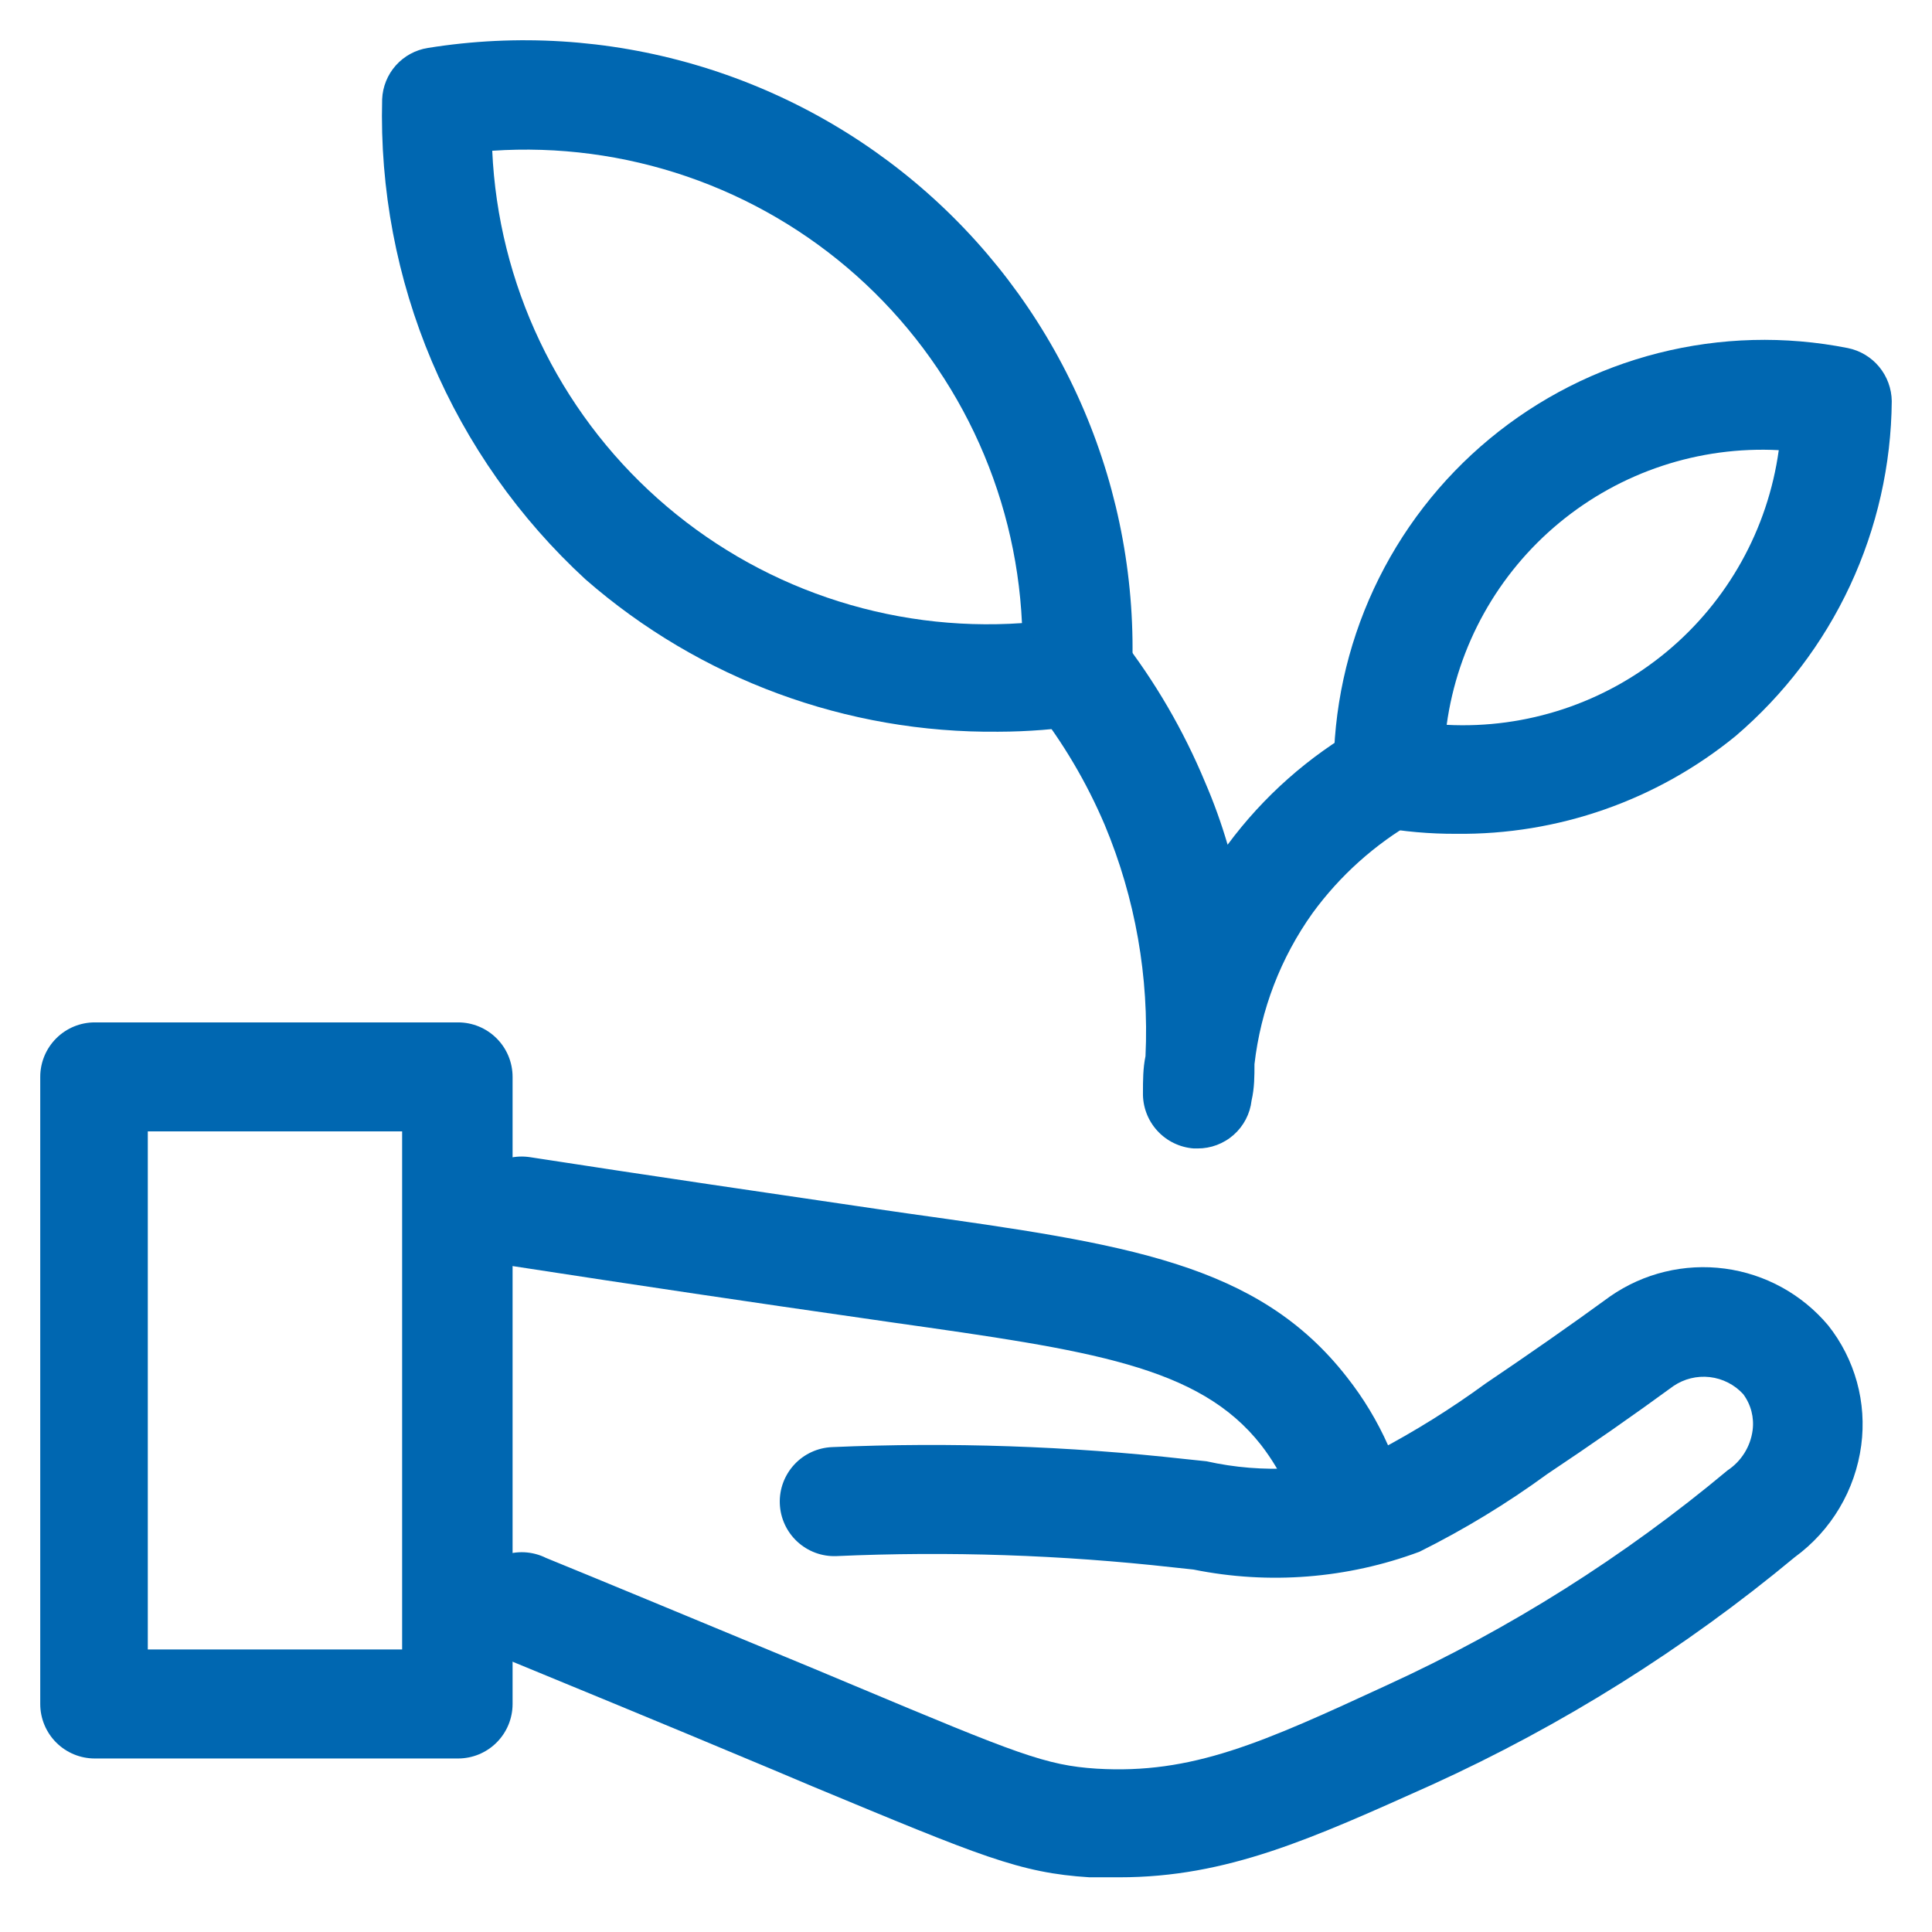
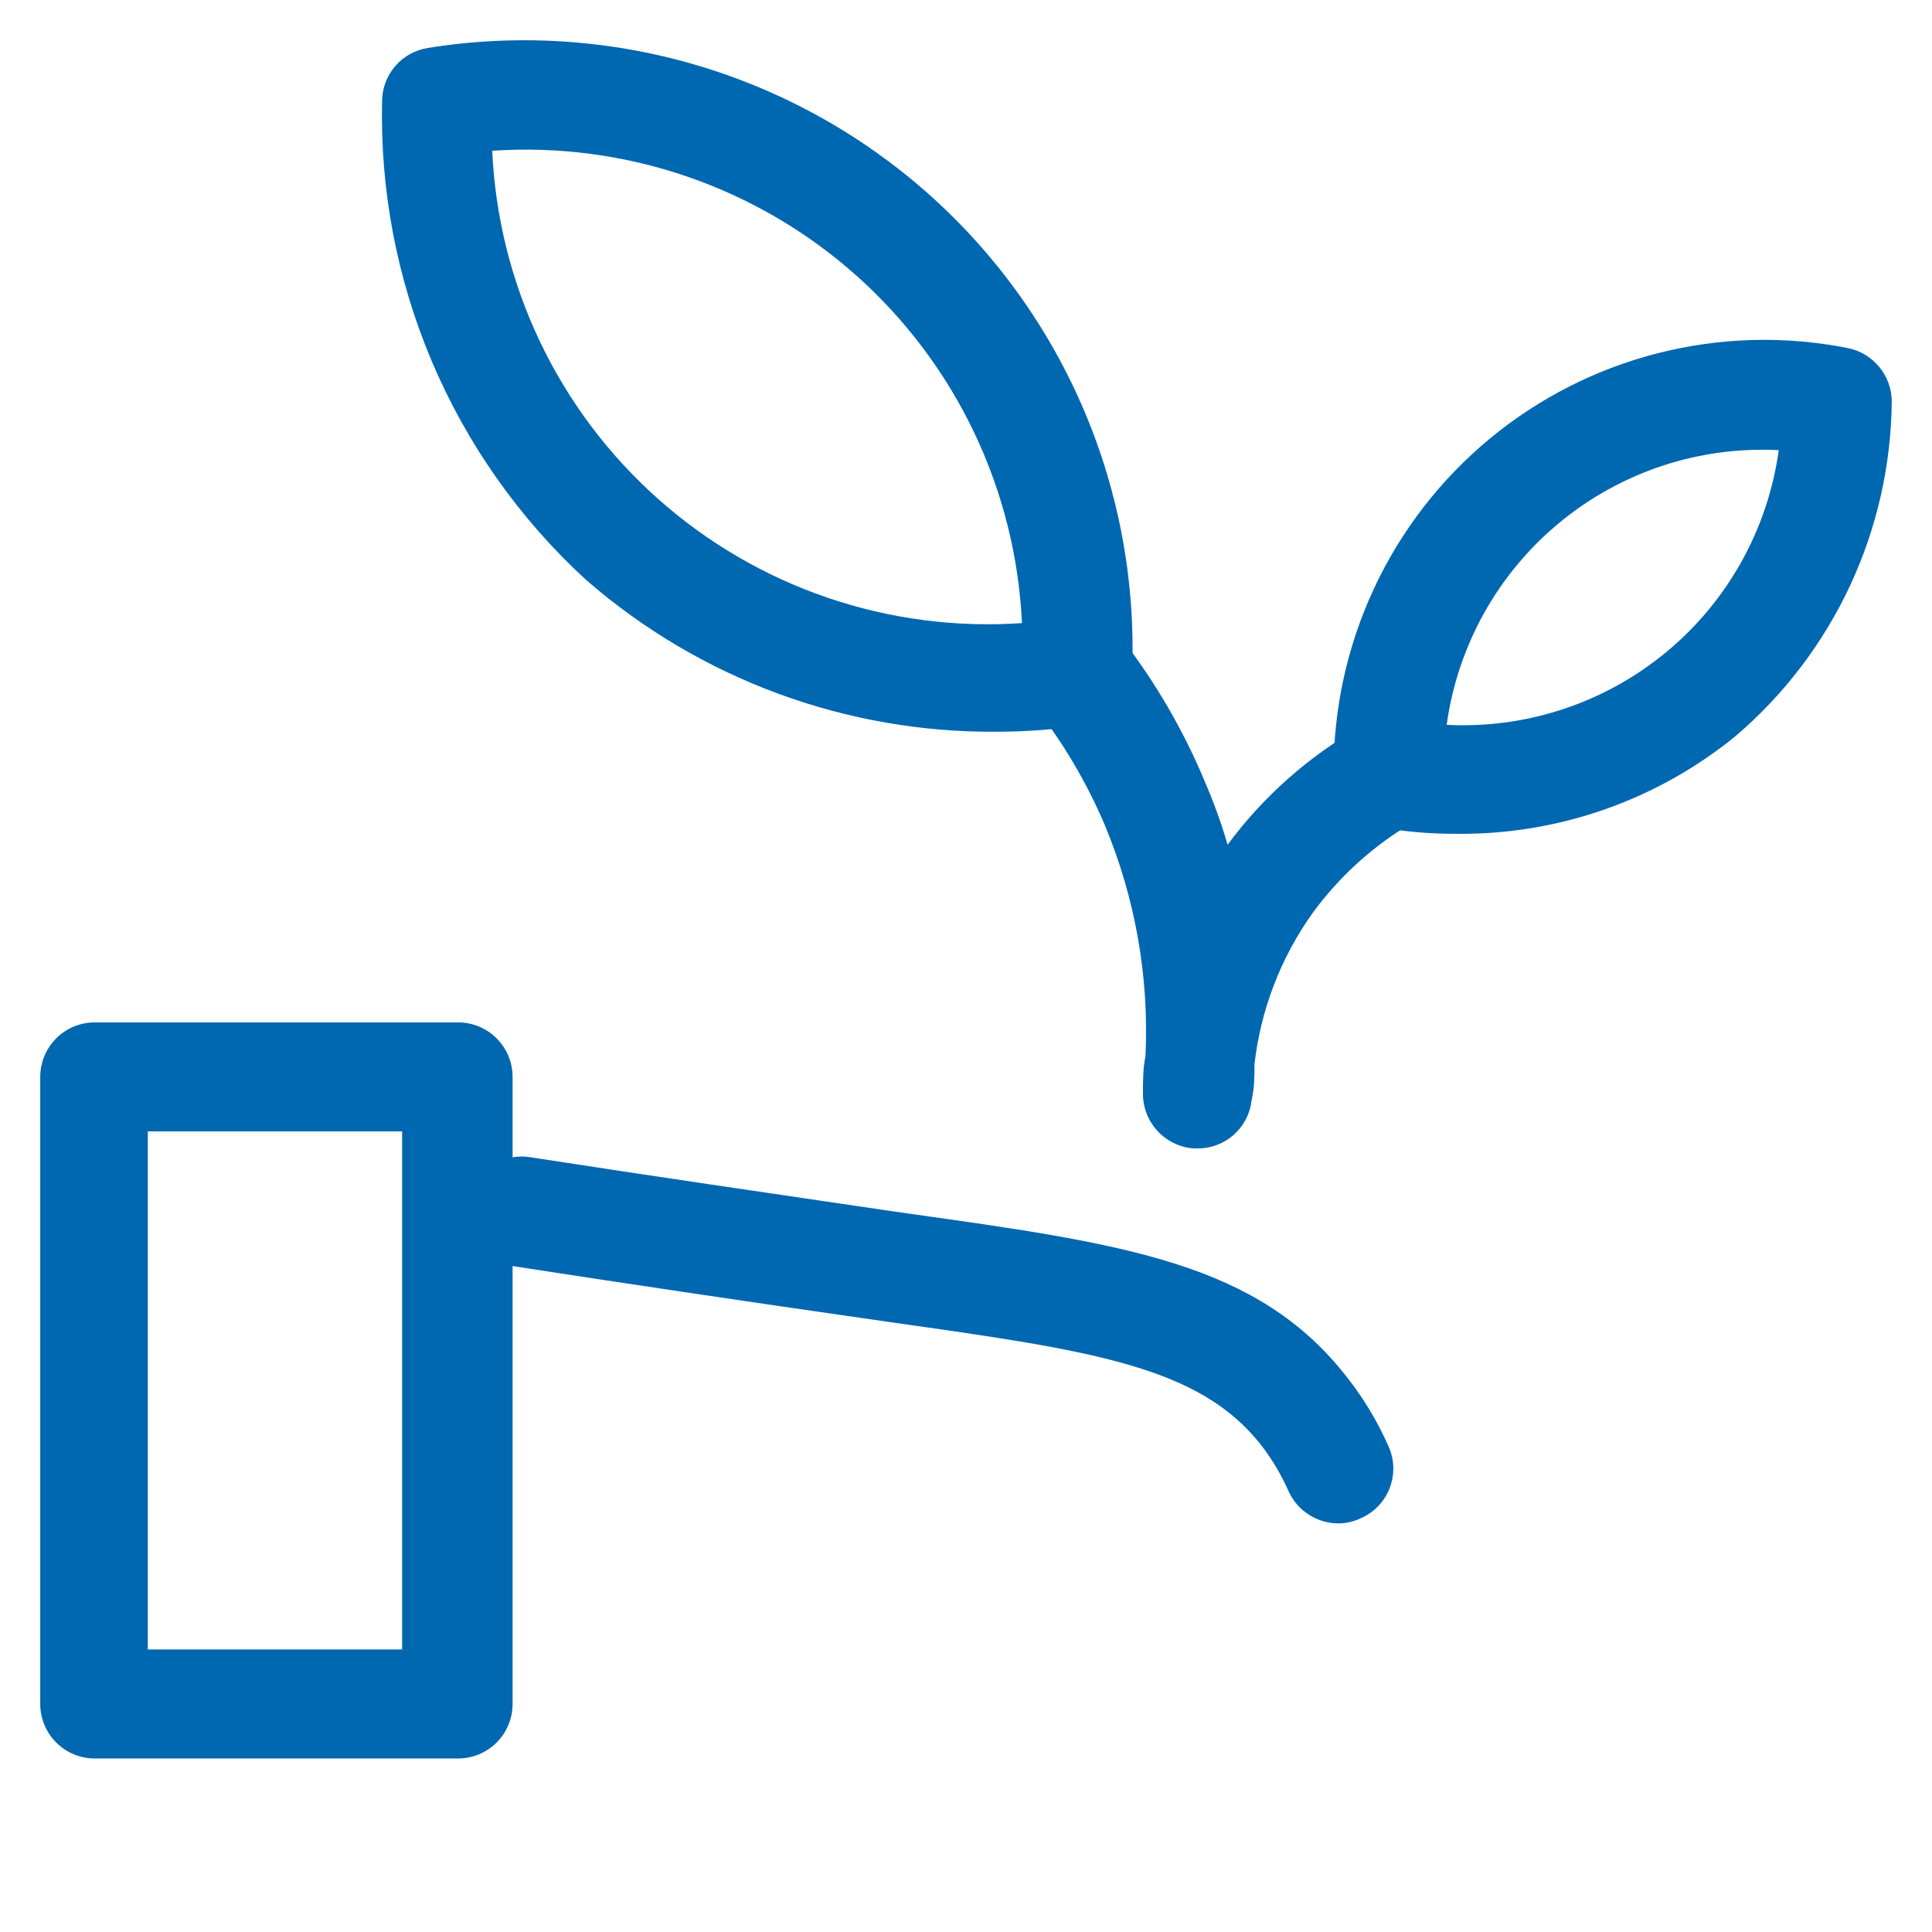
<svg xmlns="http://www.w3.org/2000/svg" fill="none" height="64" viewbox="0 0 64 64" width="64">
  <path d="M15.174 58.252H3.139C2.66 58.252 2.201 58.062 1.862 57.723C1.524 57.385 1.333 56.925 1.333 56.447V35.673C1.333 35.194 1.524 34.735 1.862 34.397C2.201 34.058 2.66 33.868 3.139 33.868H15.174C15.653 33.868 16.113 34.058 16.451 34.397C16.79 34.735 16.98 35.194 16.98 35.673V56.447C16.98 56.925 16.79 57.385 16.451 57.723C16.113 58.062 15.653 58.252 15.174 58.252ZM4.896 54.641H13.321V37.478H4.896V54.641Z" fill="#0067B1" />
  <path d="M44.337 50.465C43.99 50.464 43.65 50.364 43.358 50.176C43.065 49.989 42.833 49.721 42.688 49.406C42.447 48.857 42.14 48.339 41.773 47.865C39.715 45.241 36.117 44.736 29.569 43.809L28.823 43.701C25.032 43.159 21.06 42.569 17.004 41.944C16.767 41.907 16.539 41.825 16.334 41.7C16.129 41.576 15.95 41.412 15.809 41.219C15.667 41.026 15.564 40.806 15.507 40.573C15.45 40.34 15.439 40.098 15.476 39.861C15.512 39.624 15.595 39.397 15.719 39.192C15.843 38.986 16.007 38.808 16.2 38.666C16.393 38.524 16.613 38.422 16.846 38.364C17.079 38.307 17.321 38.297 17.558 38.333C21.602 38.959 25.561 39.536 29.328 40.09L30.075 40.198C37.296 41.209 41.665 41.835 44.614 45.614C45.165 46.312 45.626 47.076 45.986 47.889C46.088 48.107 46.145 48.342 46.154 48.582C46.163 48.822 46.123 49.062 46.038 49.286C45.953 49.511 45.823 49.716 45.657 49.889C45.491 50.063 45.292 50.201 45.071 50.296C44.842 50.406 44.591 50.464 44.337 50.465Z" fill="#0067B1" />
-   <path d="M37.079 62.188H36.092C33.77 62.043 32.482 61.489 26.921 59.179L25.609 58.625C21.565 56.928 18.388 55.628 16.727 54.942C16.491 54.866 16.273 54.741 16.087 54.577C15.9 54.412 15.75 54.211 15.645 53.986C15.541 53.76 15.483 53.516 15.477 53.268C15.472 53.019 15.517 52.772 15.611 52.542C15.704 52.312 15.845 52.104 16.023 51.931C16.201 51.757 16.413 51.623 16.645 51.535C16.878 51.447 17.126 51.409 17.374 51.421C17.622 51.434 17.865 51.497 18.087 51.608C19.772 52.294 22.901 53.594 26.994 55.291L28.317 55.845C33.709 58.107 34.648 58.48 36.321 58.589C39.498 58.781 41.809 57.734 45.95 55.821C50.008 53.962 53.801 51.57 57.227 48.708C57.452 48.559 57.642 48.364 57.785 48.136C57.929 47.907 58.021 47.651 58.057 47.384C58.114 46.957 58.002 46.525 57.744 46.18C57.455 45.866 57.062 45.667 56.638 45.618C56.214 45.57 55.787 45.675 55.434 45.915C54.134 46.866 52.702 47.865 51.257 48.828C49.92 49.805 48.503 50.666 47.021 51.404C44.629 52.294 42.036 52.499 39.535 51.993L38.861 51.921C35.157 51.507 31.427 51.382 27.704 51.548C27.225 51.566 26.759 51.392 26.408 51.066C26.057 50.74 25.85 50.288 25.832 49.809C25.814 49.33 25.988 48.864 26.314 48.513C26.64 48.162 27.092 47.955 27.571 47.937C31.475 47.768 35.386 47.901 39.27 48.334L39.968 48.407C41.839 48.825 43.79 48.712 45.601 48.082C46.858 47.421 48.064 46.669 49.211 45.831C50.619 44.88 52.004 43.917 53.339 42.943C54.446 42.173 55.801 41.846 57.137 42.024C58.473 42.202 59.694 42.873 60.561 43.905C61.001 44.46 61.324 45.097 61.513 45.78C61.701 46.462 61.749 47.175 61.656 47.877C61.558 48.612 61.313 49.319 60.934 49.956C60.556 50.593 60.052 51.147 59.453 51.584C55.795 54.623 51.747 57.161 47.418 59.13C43.446 60.912 40.654 62.188 37.079 62.188Z" fill="#0067B1" />
  <path d="M33.072 24.239C28.05 24.293 23.183 22.498 19.399 19.196C17.205 17.179 15.468 14.716 14.305 11.971C13.143 9.227 12.581 6.265 12.659 3.285C12.677 2.871 12.837 2.475 13.114 2.165C13.39 1.856 13.766 1.652 14.176 1.588C17.123 1.115 20.139 1.303 23.005 2.138C25.871 2.973 28.516 4.434 30.748 6.416C32.98 8.398 34.744 10.852 35.912 13.599C37.08 16.346 37.622 19.319 37.501 22.302C37.483 22.719 37.321 23.118 37.043 23.43C36.764 23.742 36.386 23.947 35.972 24.011C35.013 24.16 34.043 24.237 33.072 24.239ZM16.306 4.994C16.405 7.183 16.941 9.329 17.882 11.307C18.823 13.286 20.149 15.056 21.785 16.514C23.419 17.971 25.329 19.088 27.402 19.796C29.475 20.505 31.669 20.792 33.854 20.641C33.752 18.453 33.214 16.309 32.272 14.332C31.33 12.355 30.003 10.586 28.369 9.129C26.734 7.672 24.825 6.556 22.754 5.846C20.683 5.136 18.491 4.846 16.306 4.994Z" fill="#0067B1" />
  <path d="M48.236 27.621C47.364 27.625 46.494 27.548 45.636 27.392C45.228 27.312 44.861 27.093 44.595 26.773C44.33 26.453 44.183 26.051 44.18 25.635C44.163 23.518 44.618 21.424 45.511 19.504C46.404 17.584 47.714 15.887 49.344 14.537C50.975 13.186 52.886 12.215 54.938 11.695C56.991 11.175 59.133 11.118 61.211 11.53C61.617 11.612 61.984 11.831 62.249 12.151C62.514 12.471 62.661 12.872 62.667 13.287C62.65 15.399 62.178 17.483 61.286 19.398C60.393 21.312 59.099 23.013 57.492 24.384C54.881 26.515 51.605 27.66 48.236 27.621ZM47.923 24.011C50.563 24.147 53.158 23.288 55.195 21.603C57.232 19.918 58.562 17.53 58.924 14.912C56.284 14.775 53.689 15.634 51.652 17.319C49.615 19.004 48.284 21.392 47.923 24.011Z" fill="#0067B1" />
  <path d="M39.667 38.044H39.547C39.082 38.01 38.647 37.799 38.334 37.454C38.02 37.109 37.851 36.657 37.862 36.191C37.862 35.806 37.862 35.384 37.946 34.987C38.069 32.367 37.609 29.753 36.598 27.332C36 25.924 35.219 24.601 34.275 23.397C34.124 23.21 34.011 22.996 33.943 22.766C33.875 22.536 33.853 22.294 33.878 22.056C33.903 21.817 33.975 21.586 34.09 21.375C34.204 21.164 34.359 20.978 34.546 20.827C34.732 20.676 34.947 20.564 35.177 20.495C35.407 20.427 35.648 20.405 35.887 20.43C36.125 20.456 36.357 20.527 36.567 20.642C36.778 20.756 36.964 20.912 37.115 21.098C38.261 22.57 39.204 24.19 39.92 25.912C40.211 26.586 40.46 27.277 40.666 27.982C41.849 26.384 43.353 25.051 45.083 24.071C45.289 23.939 45.519 23.851 45.76 23.812C46.001 23.772 46.248 23.782 46.485 23.84C46.722 23.899 46.945 24.005 47.14 24.152C47.335 24.299 47.498 24.484 47.62 24.696C47.741 24.907 47.818 25.142 47.846 25.384C47.875 25.627 47.853 25.873 47.784 26.107C47.715 26.341 47.598 26.559 47.442 26.747C47.286 26.934 47.094 27.089 46.876 27.2C45.544 27.967 44.388 29.004 43.482 30.245C42.426 31.723 41.763 33.447 41.556 35.252C41.556 35.637 41.557 36.034 41.46 36.456C41.41 36.895 41.199 37.3 40.868 37.593C40.537 37.886 40.109 38.047 39.667 38.044Z" fill="#0067B1" />
</svg>